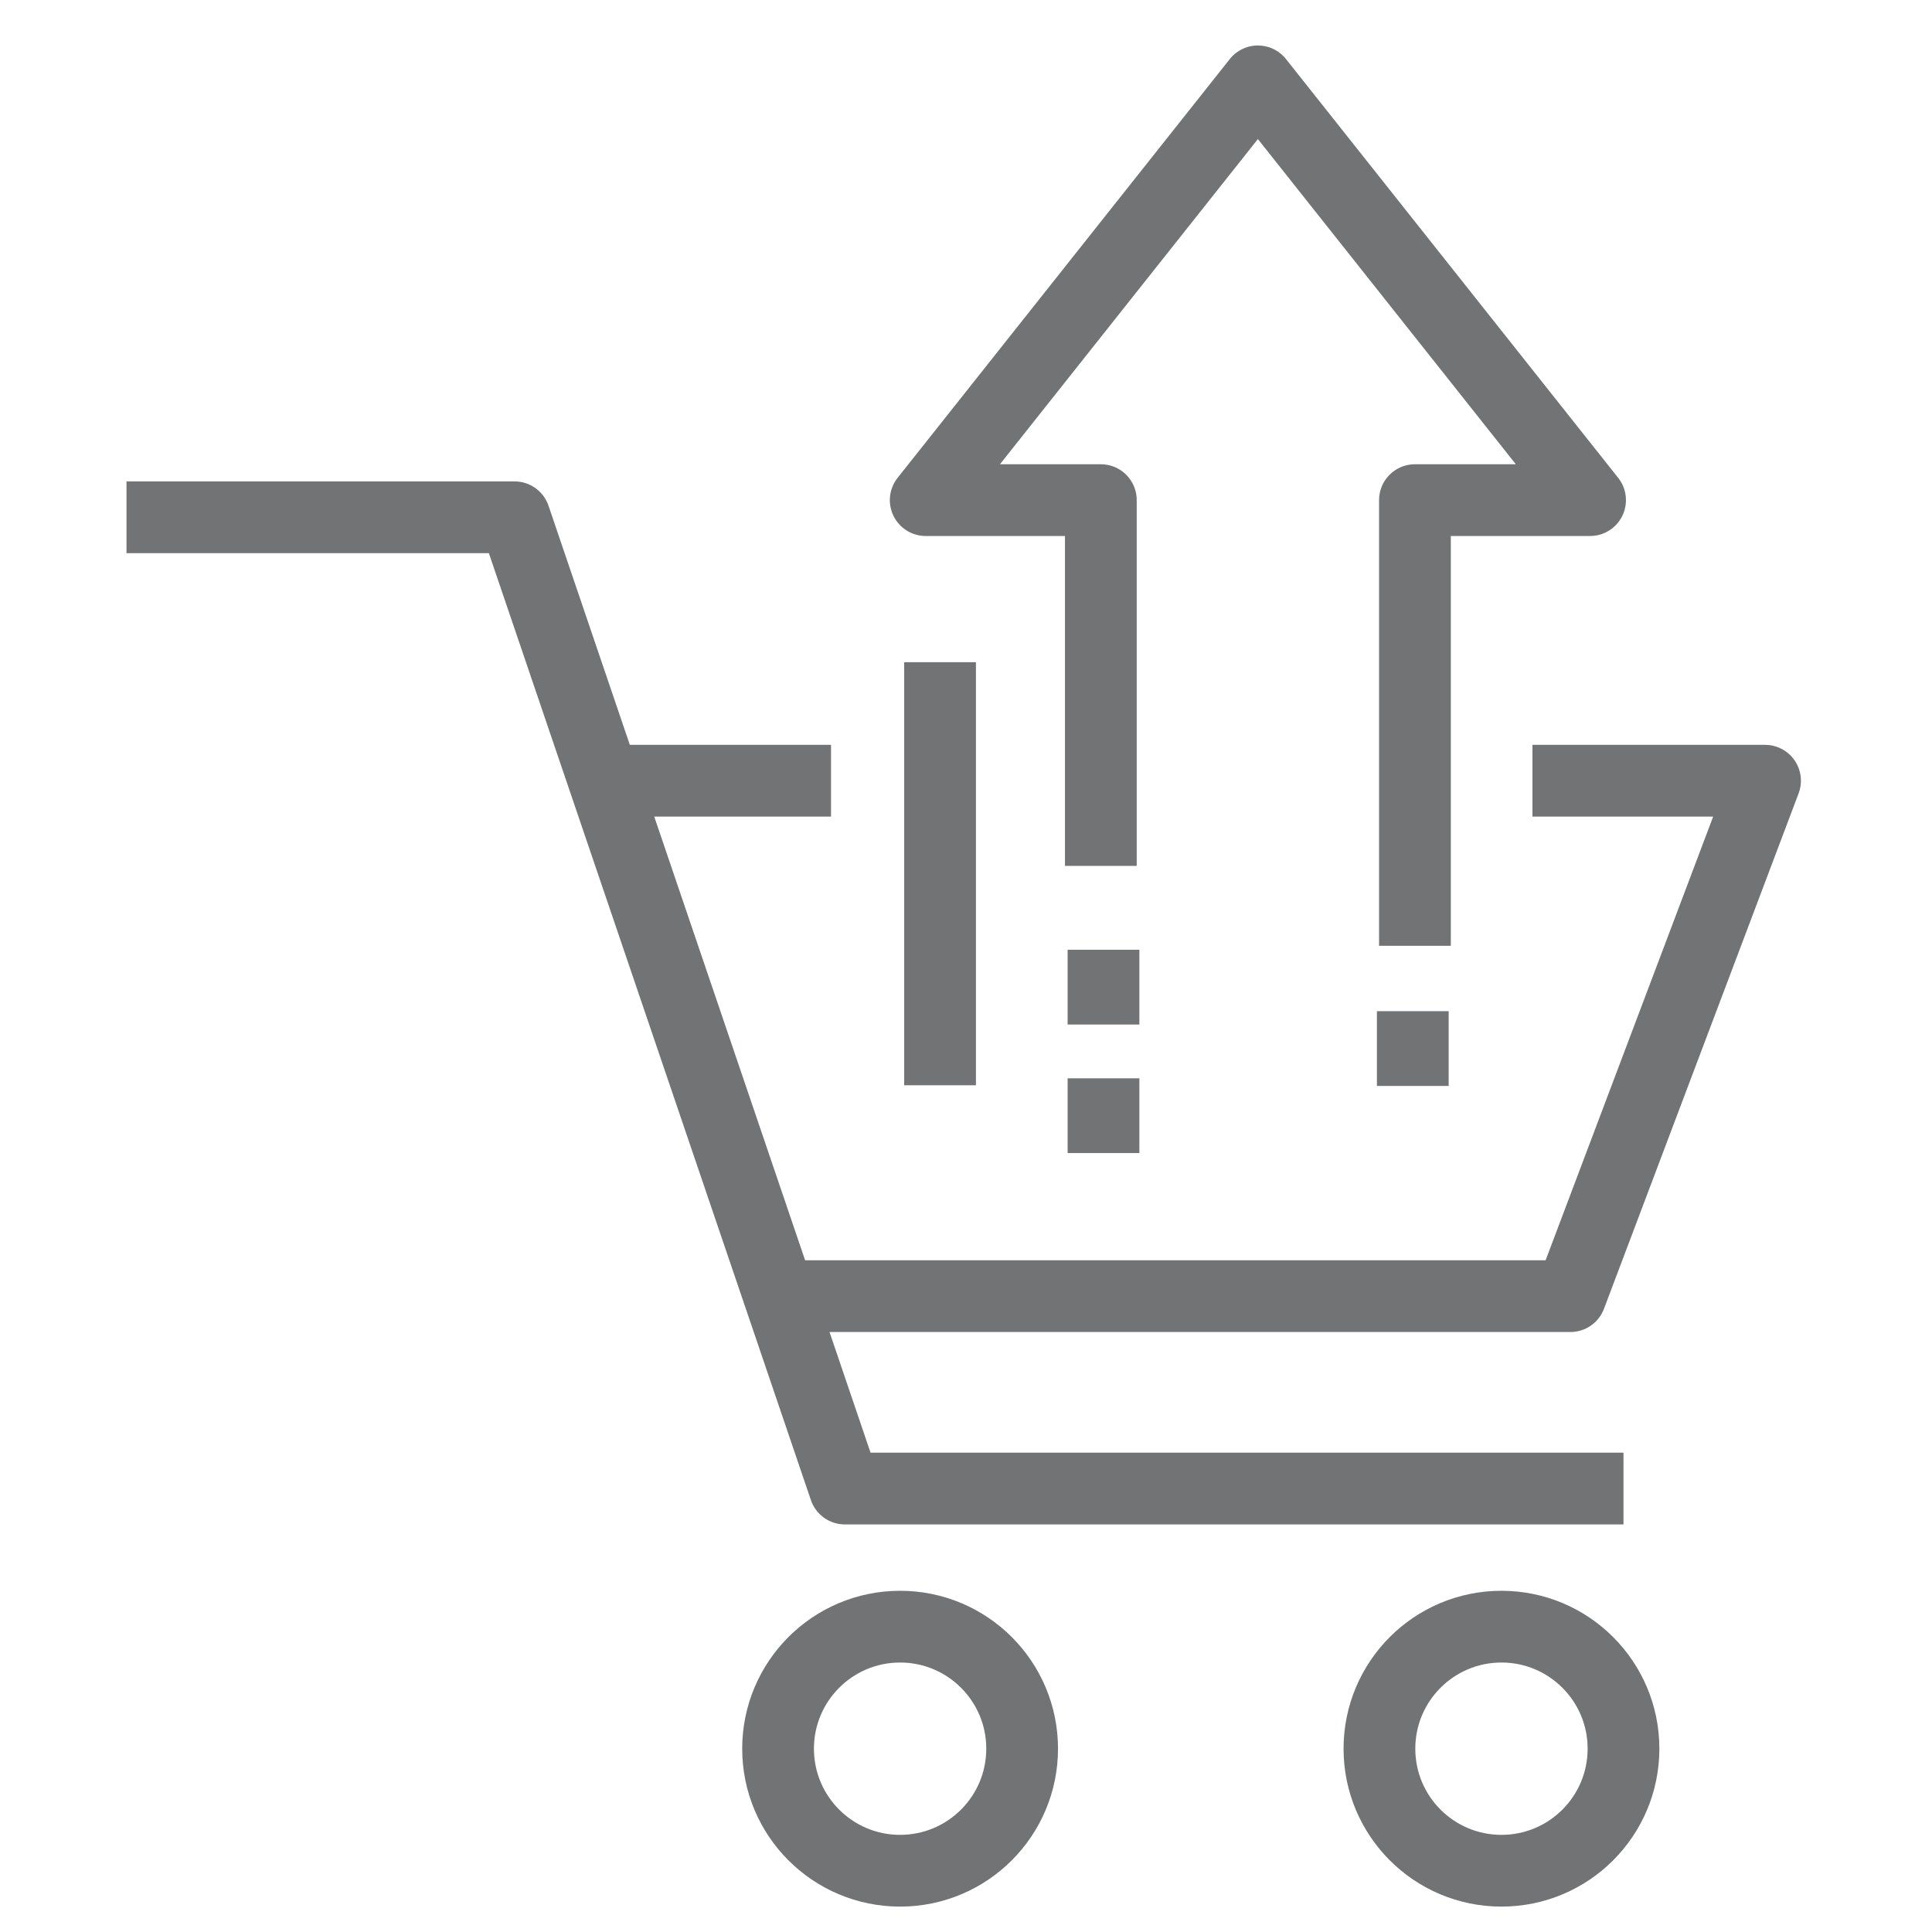
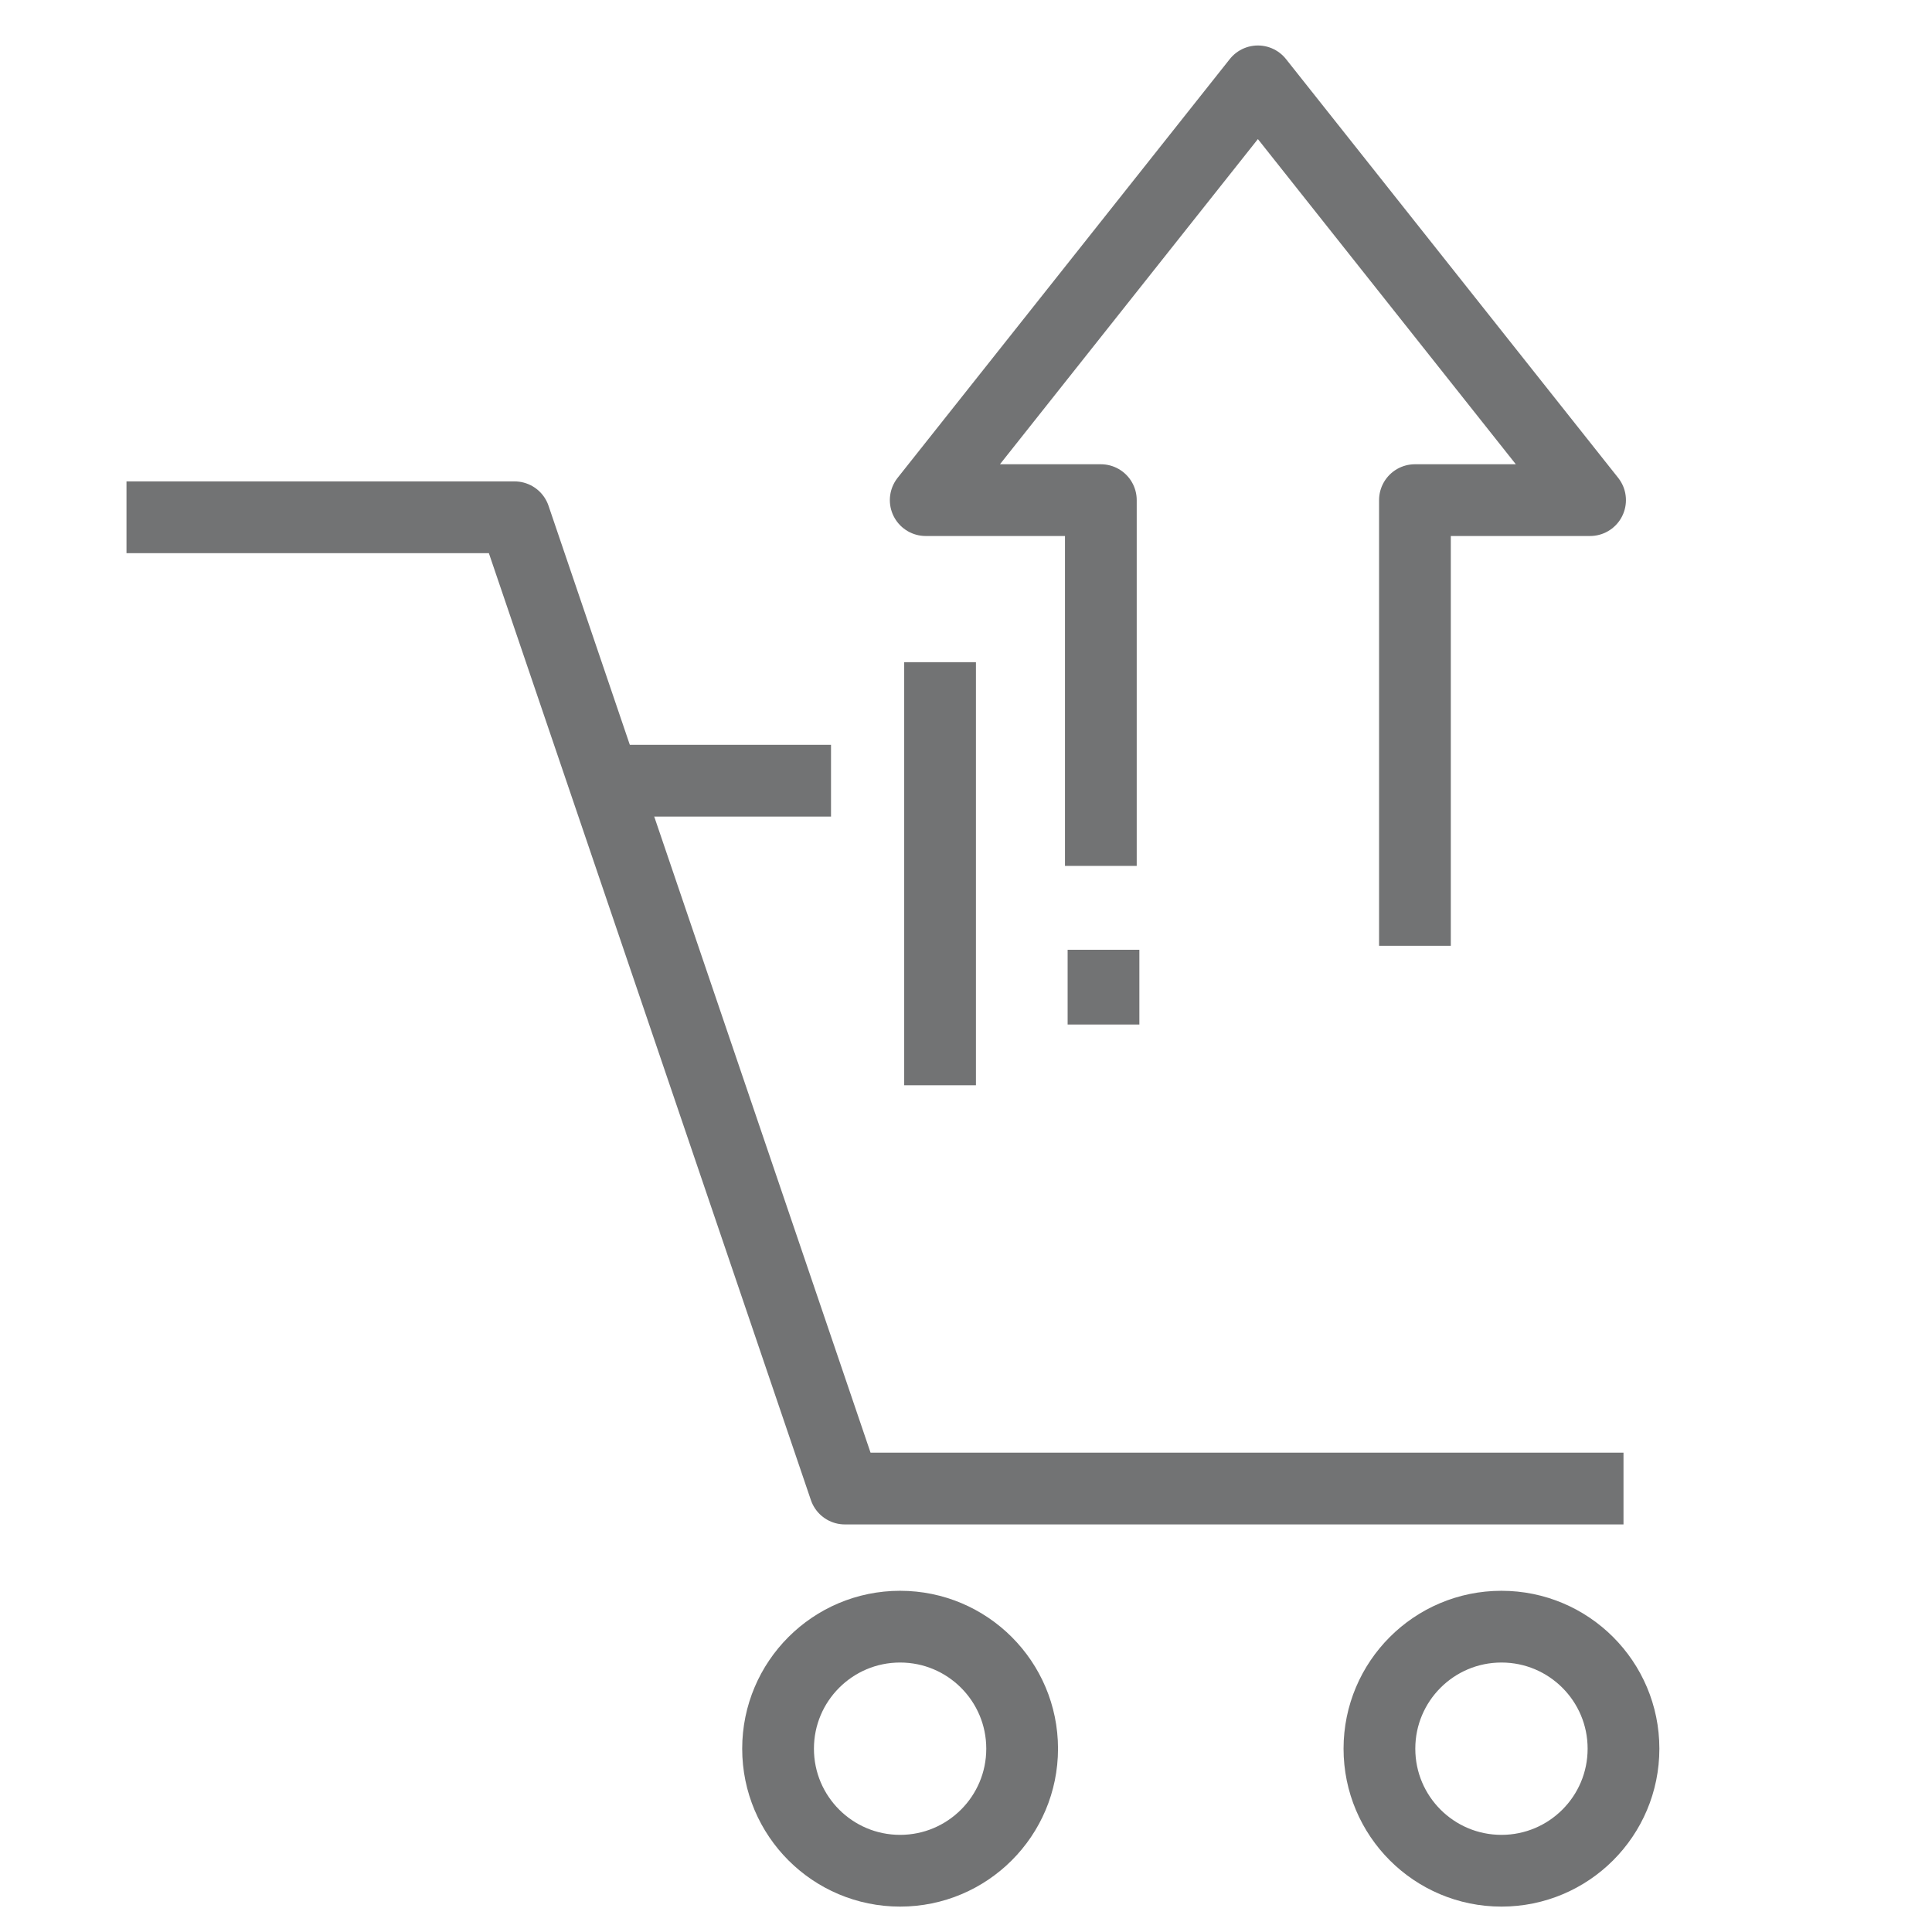
<svg xmlns="http://www.w3.org/2000/svg" id="Layer_1" data-name="Layer 1" viewBox="0 0 269.29 269.29">
  <defs>
    <style>.cls-1{fill:none;stroke:#727374;stroke-linejoin:round;stroke-width:10px;}</style>
  </defs>
  <title>Artboard 2 copy 14</title>
  <polyline class="cls-1" points="17.63 72.1 71.72 72.1 117.76 207.48 226.29 207.48" />
-   <polyline class="cls-1" points="108.64 180.66 218.89 180.66 246.02 108.82 213.6 108.82" />
  <circle class="cls-1" cx="125.46" cy="243.74" r="17.01" />
  <circle class="cls-1" cx="209.28" cy="243.74" r="17.01" />
  <polyline class="cls-1" points="197.22 131.83 197.22 69.71 221.63 69.71 175.33 11.34 129.03 69.71 153.44 69.71 153.44 120.69" />
  <line class="cls-1" x1="131.03" y1="92.3" x2="131.03" y2="151.27" />
  <line class="cls-1" x1="153.81" y1="132.38" x2="153.81" y2="142.8" />
-   <line class="cls-1" x1="153.81" y1="150.3" x2="153.81" y2="160.72" />
-   <line class="cls-1" x1="196.92" y1="140.94" x2="196.92" y2="151.36" />
  <line class="cls-1" x1="115.83" y1="108.82" x2="83.88" y2="108.82" />
</svg>